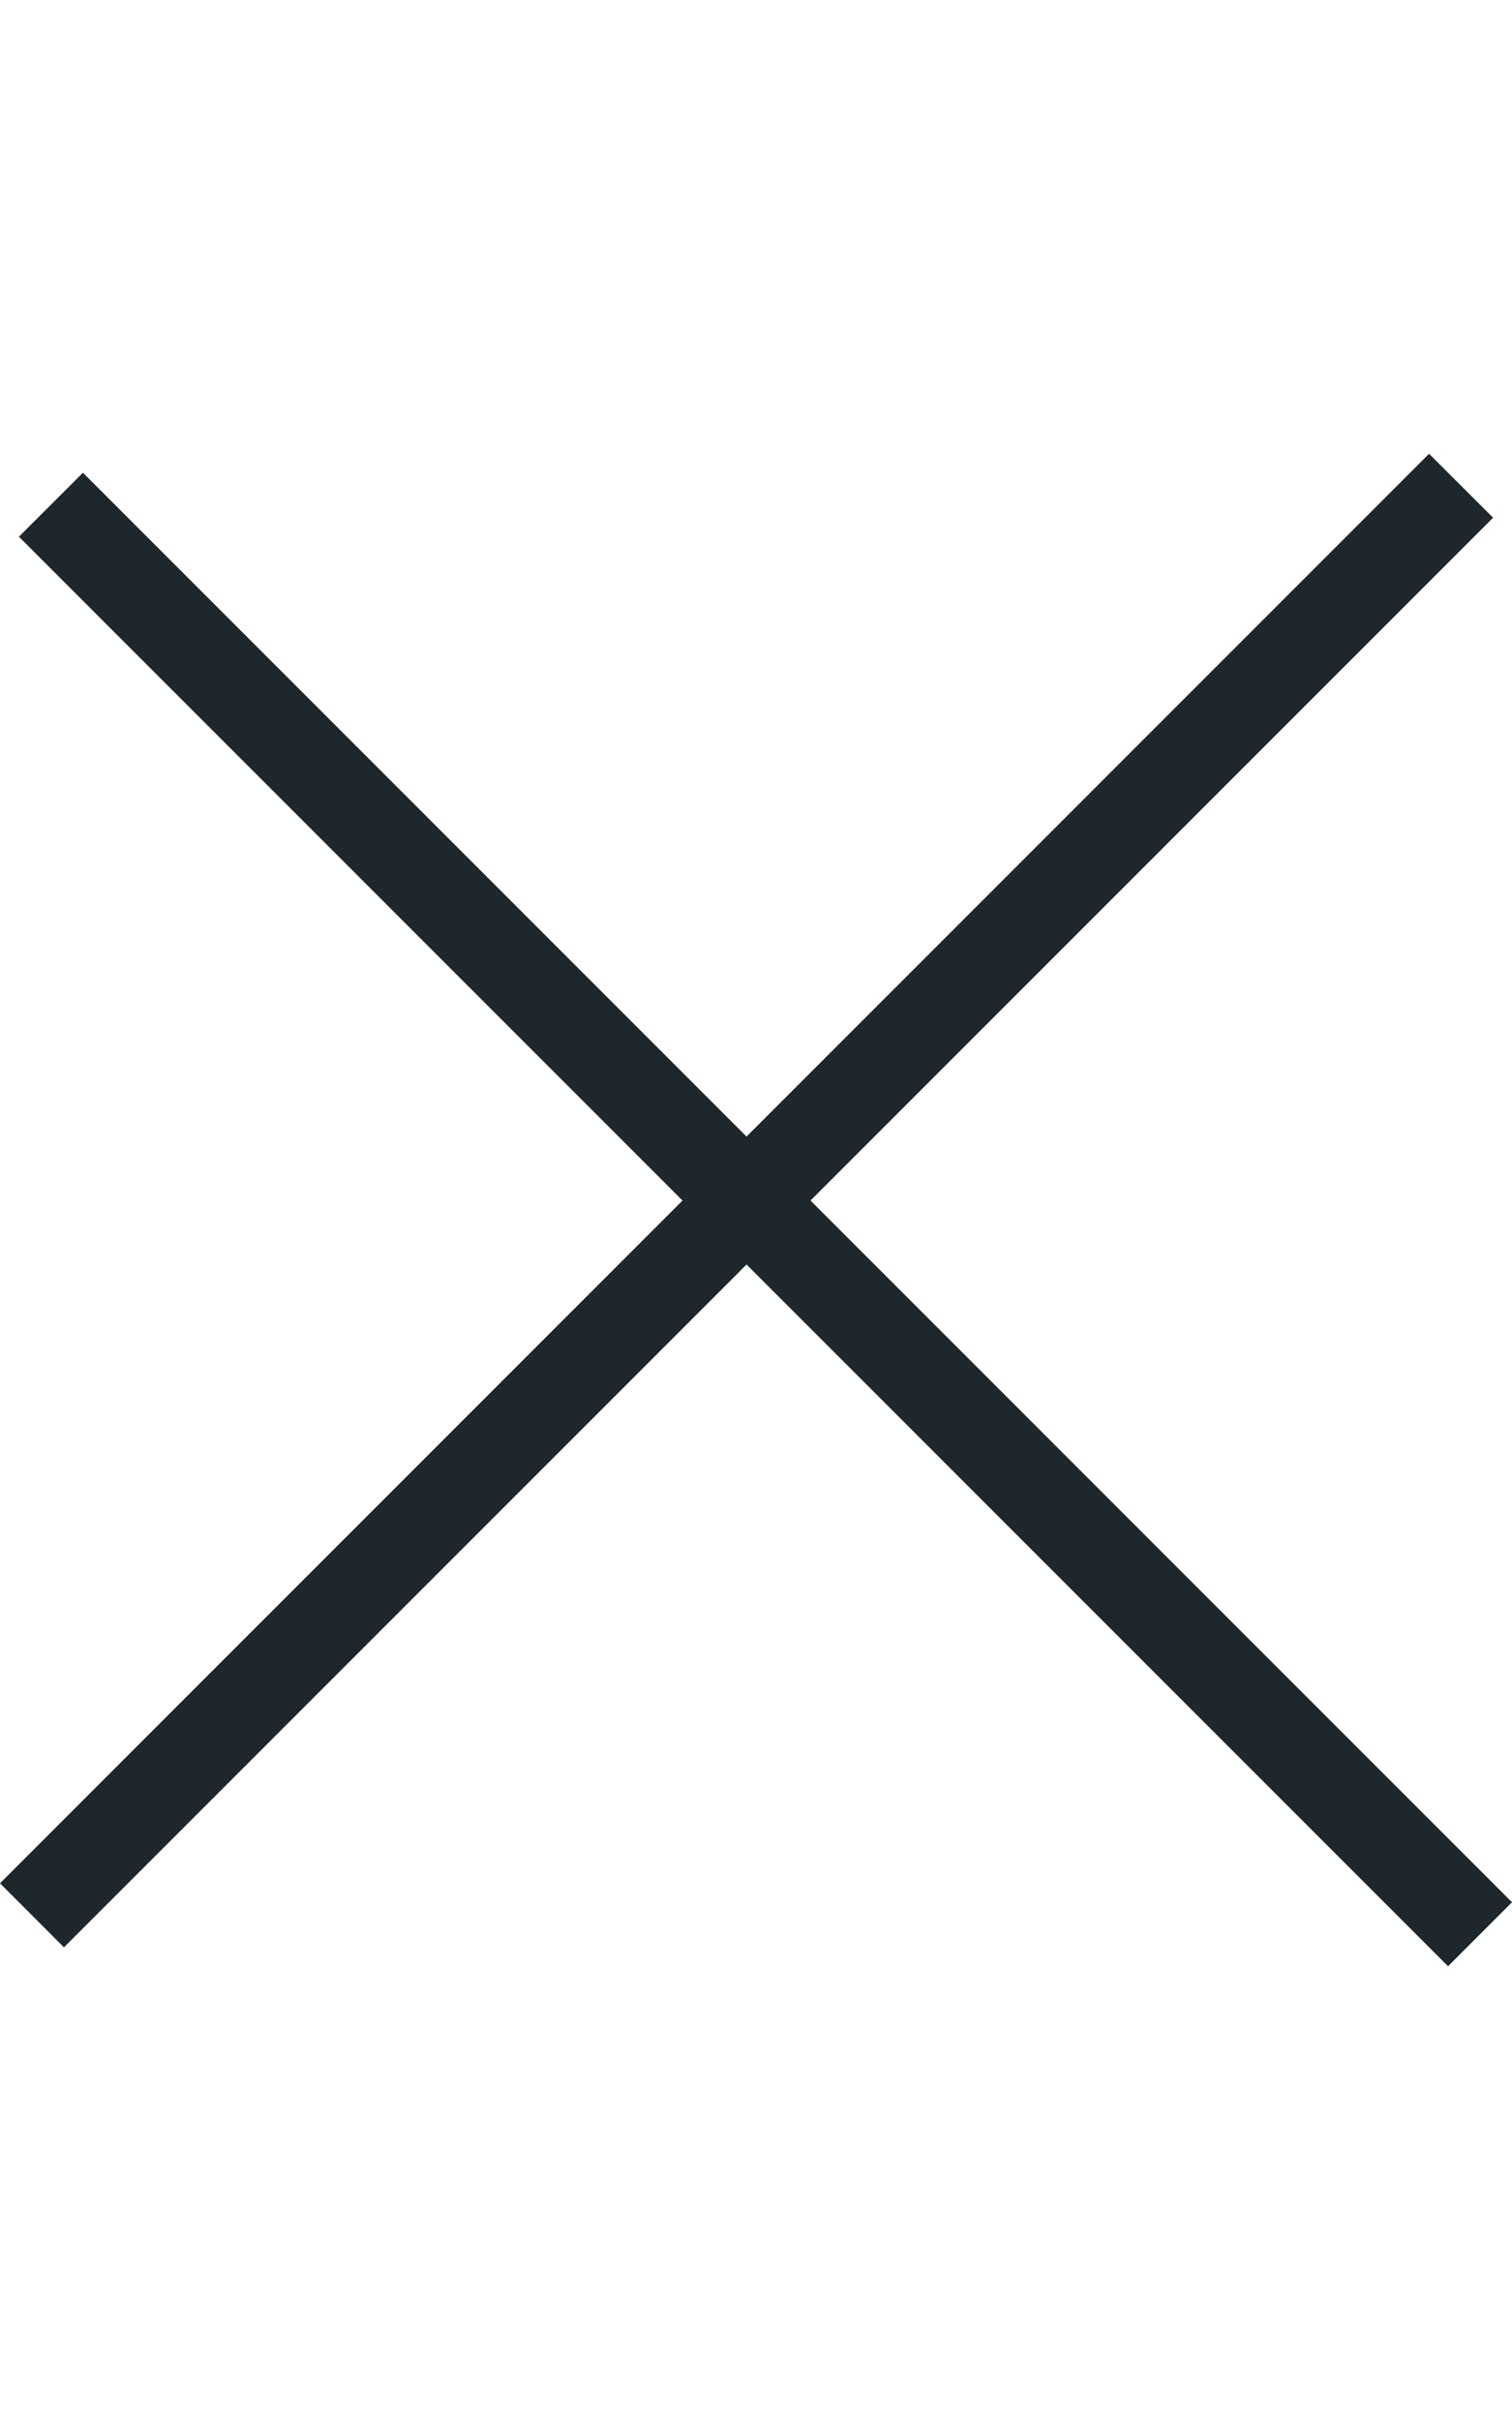
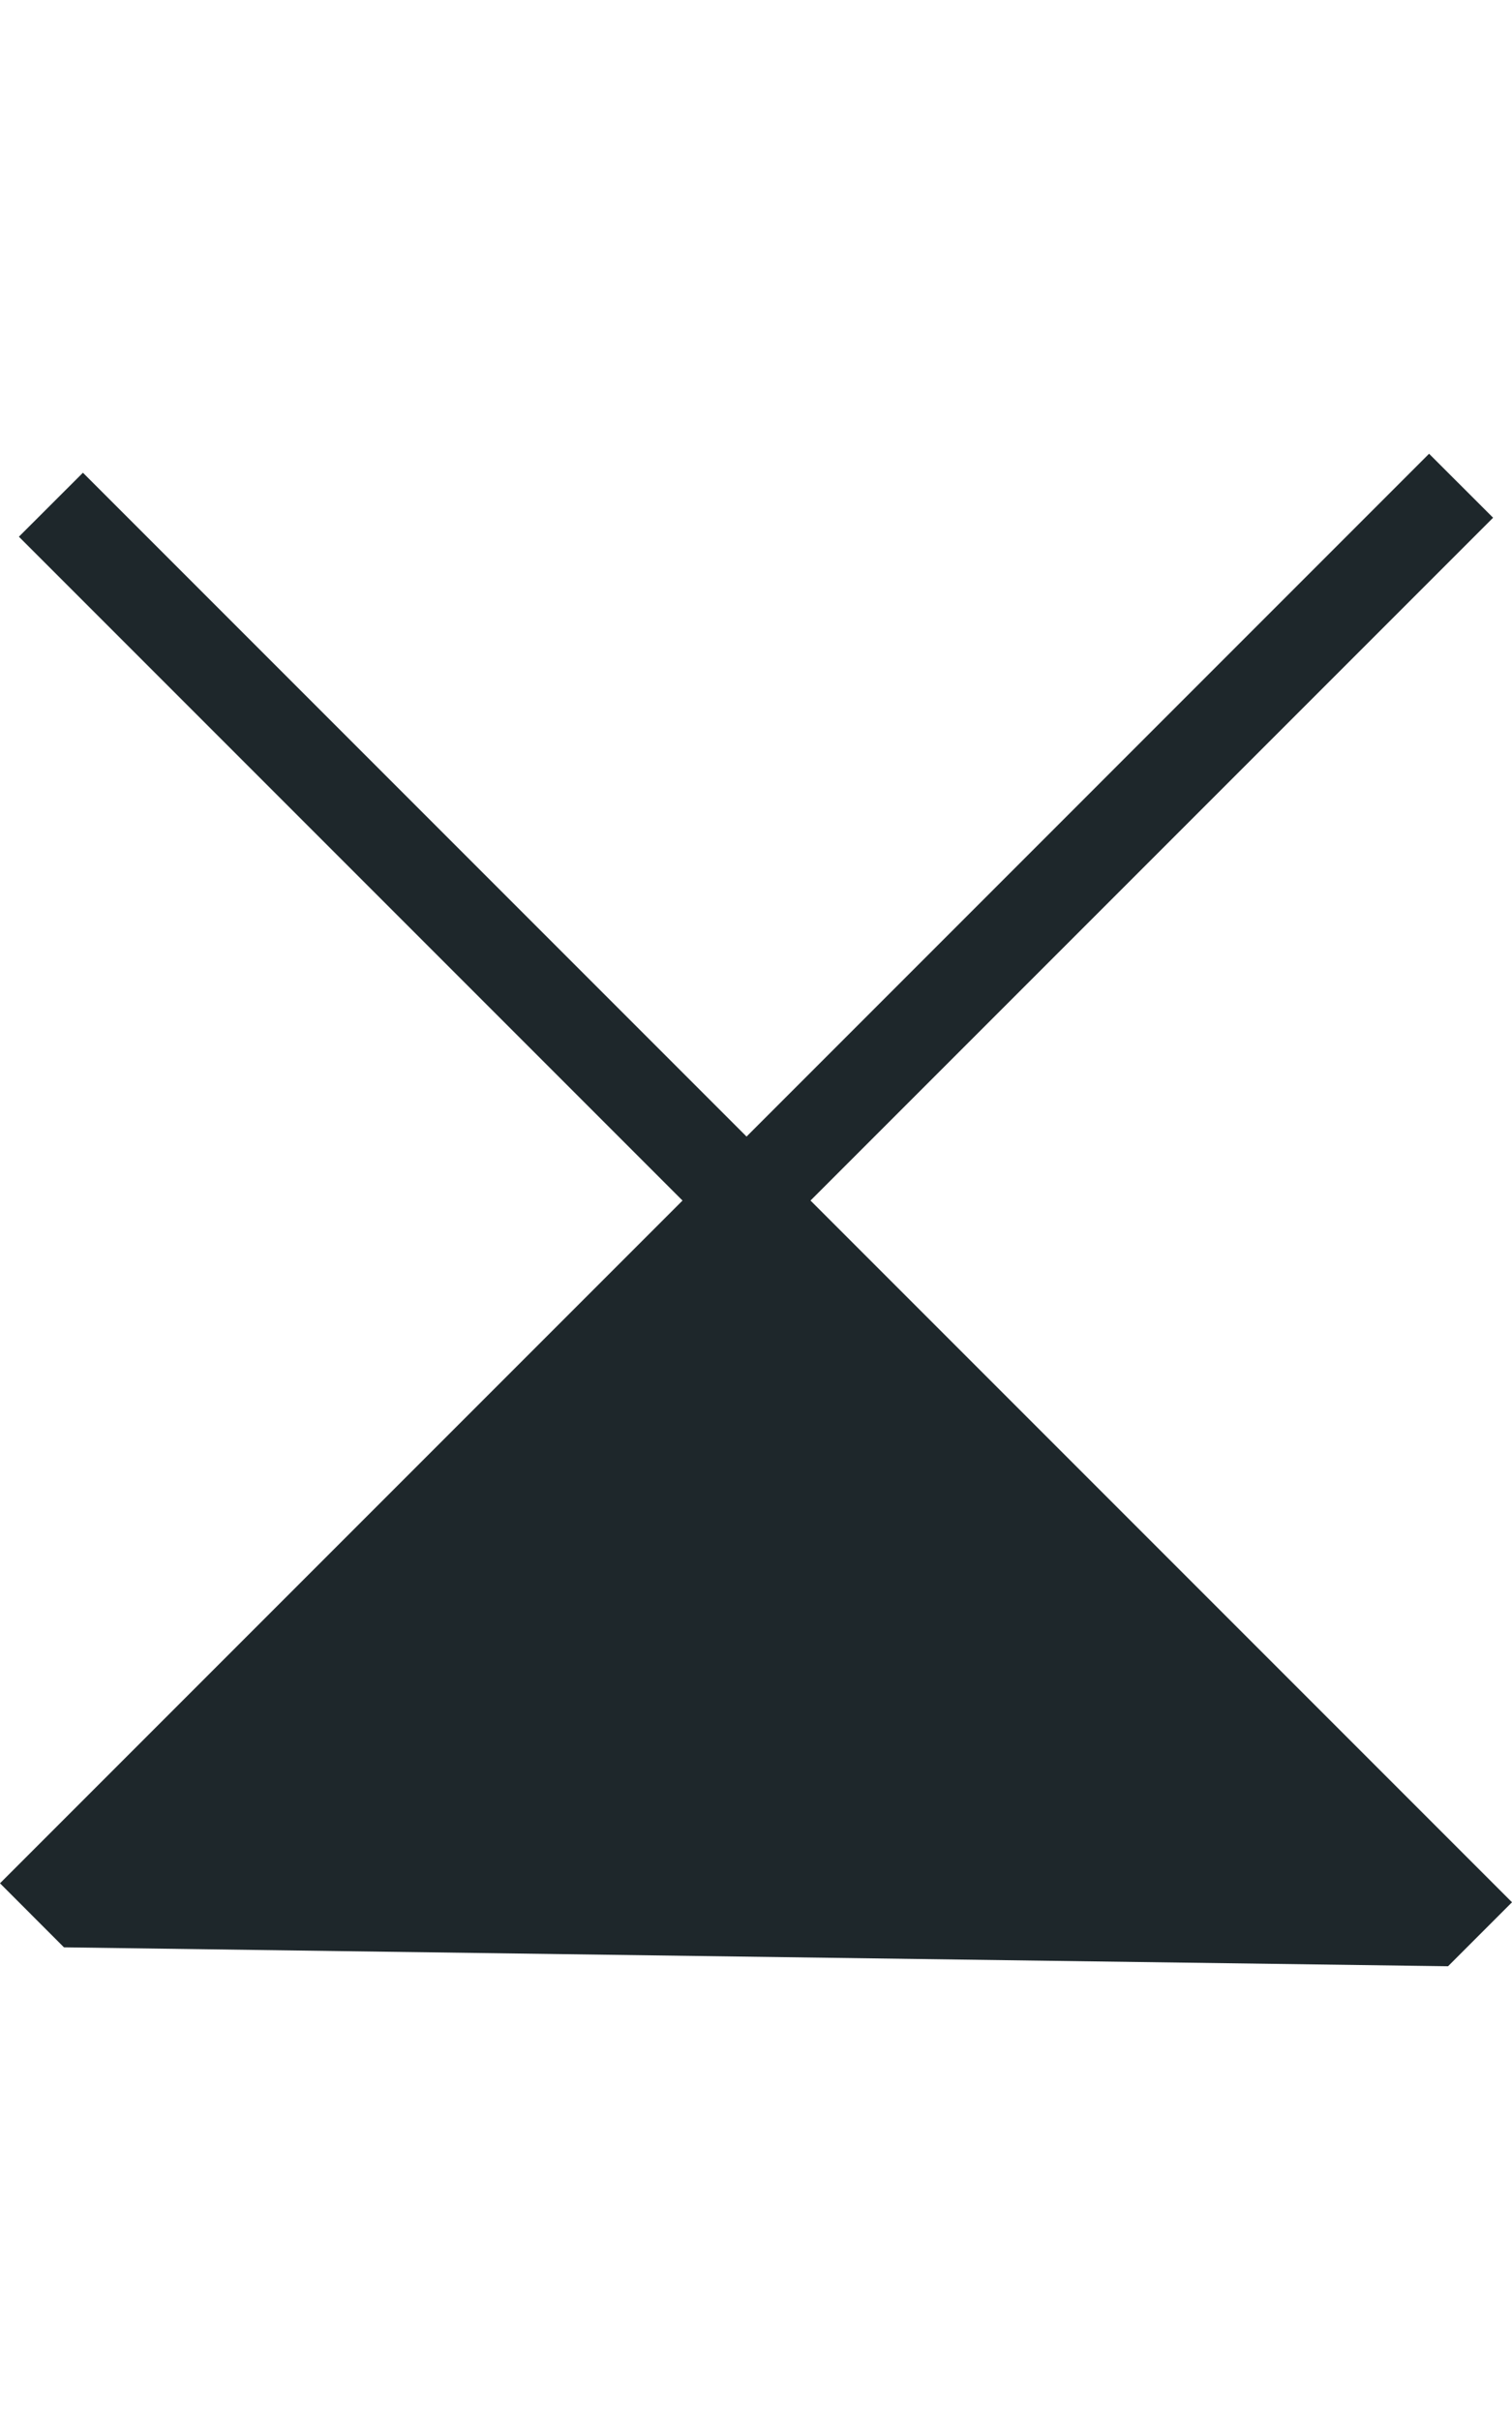
<svg xmlns="http://www.w3.org/2000/svg" width="20" height="32" viewBox="0 0 20 32" fill="none">
-   <path d="M0 24.903L0.846 25.75L9.875 16.721L19.154 26L20 25.154L10.721 15.875L19.75 6.846L18.903 6L9.875 15.029L1.097 6.251L0.25 7.097L9.028 15.875L0 24.903Z" fill="#1E272B" />
+   <path d="M0 24.903L0.846 25.75L19.154 26L20 25.154L10.721 15.875L19.75 6.846L18.903 6L9.875 15.029L1.097 6.251L0.25 7.097L9.028 15.875L0 24.903Z" fill="#1E272B" />
</svg>